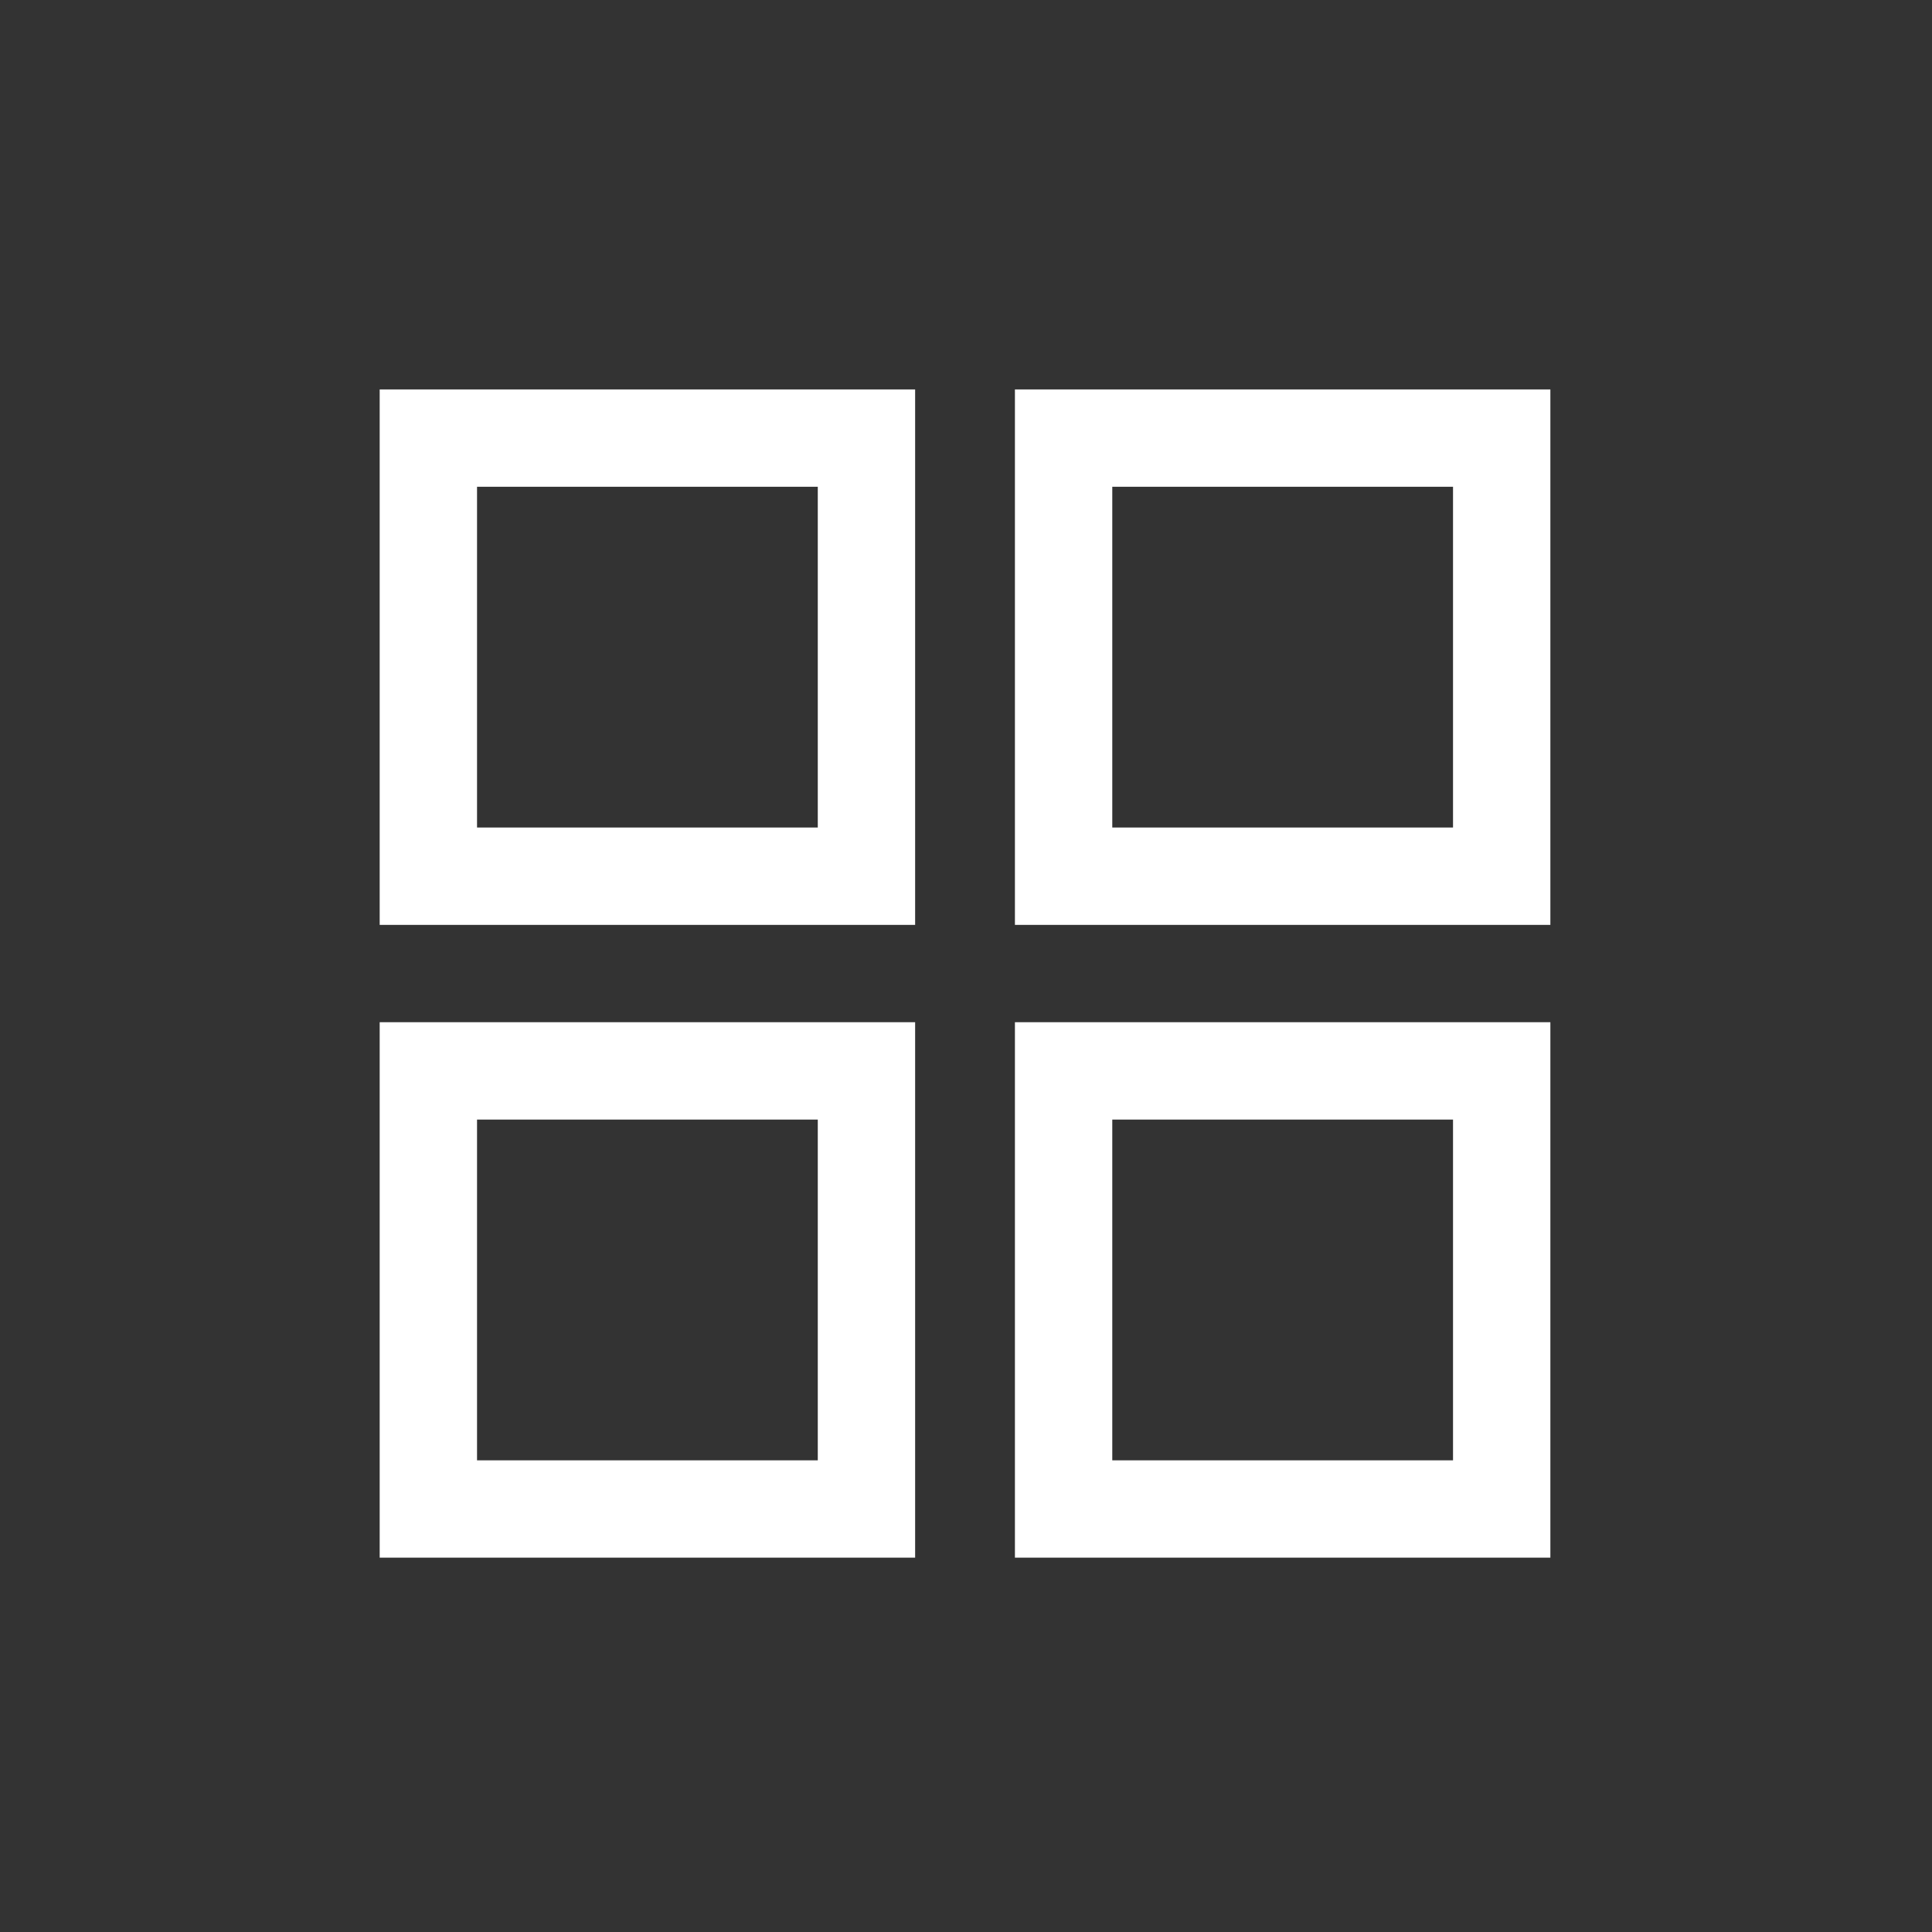
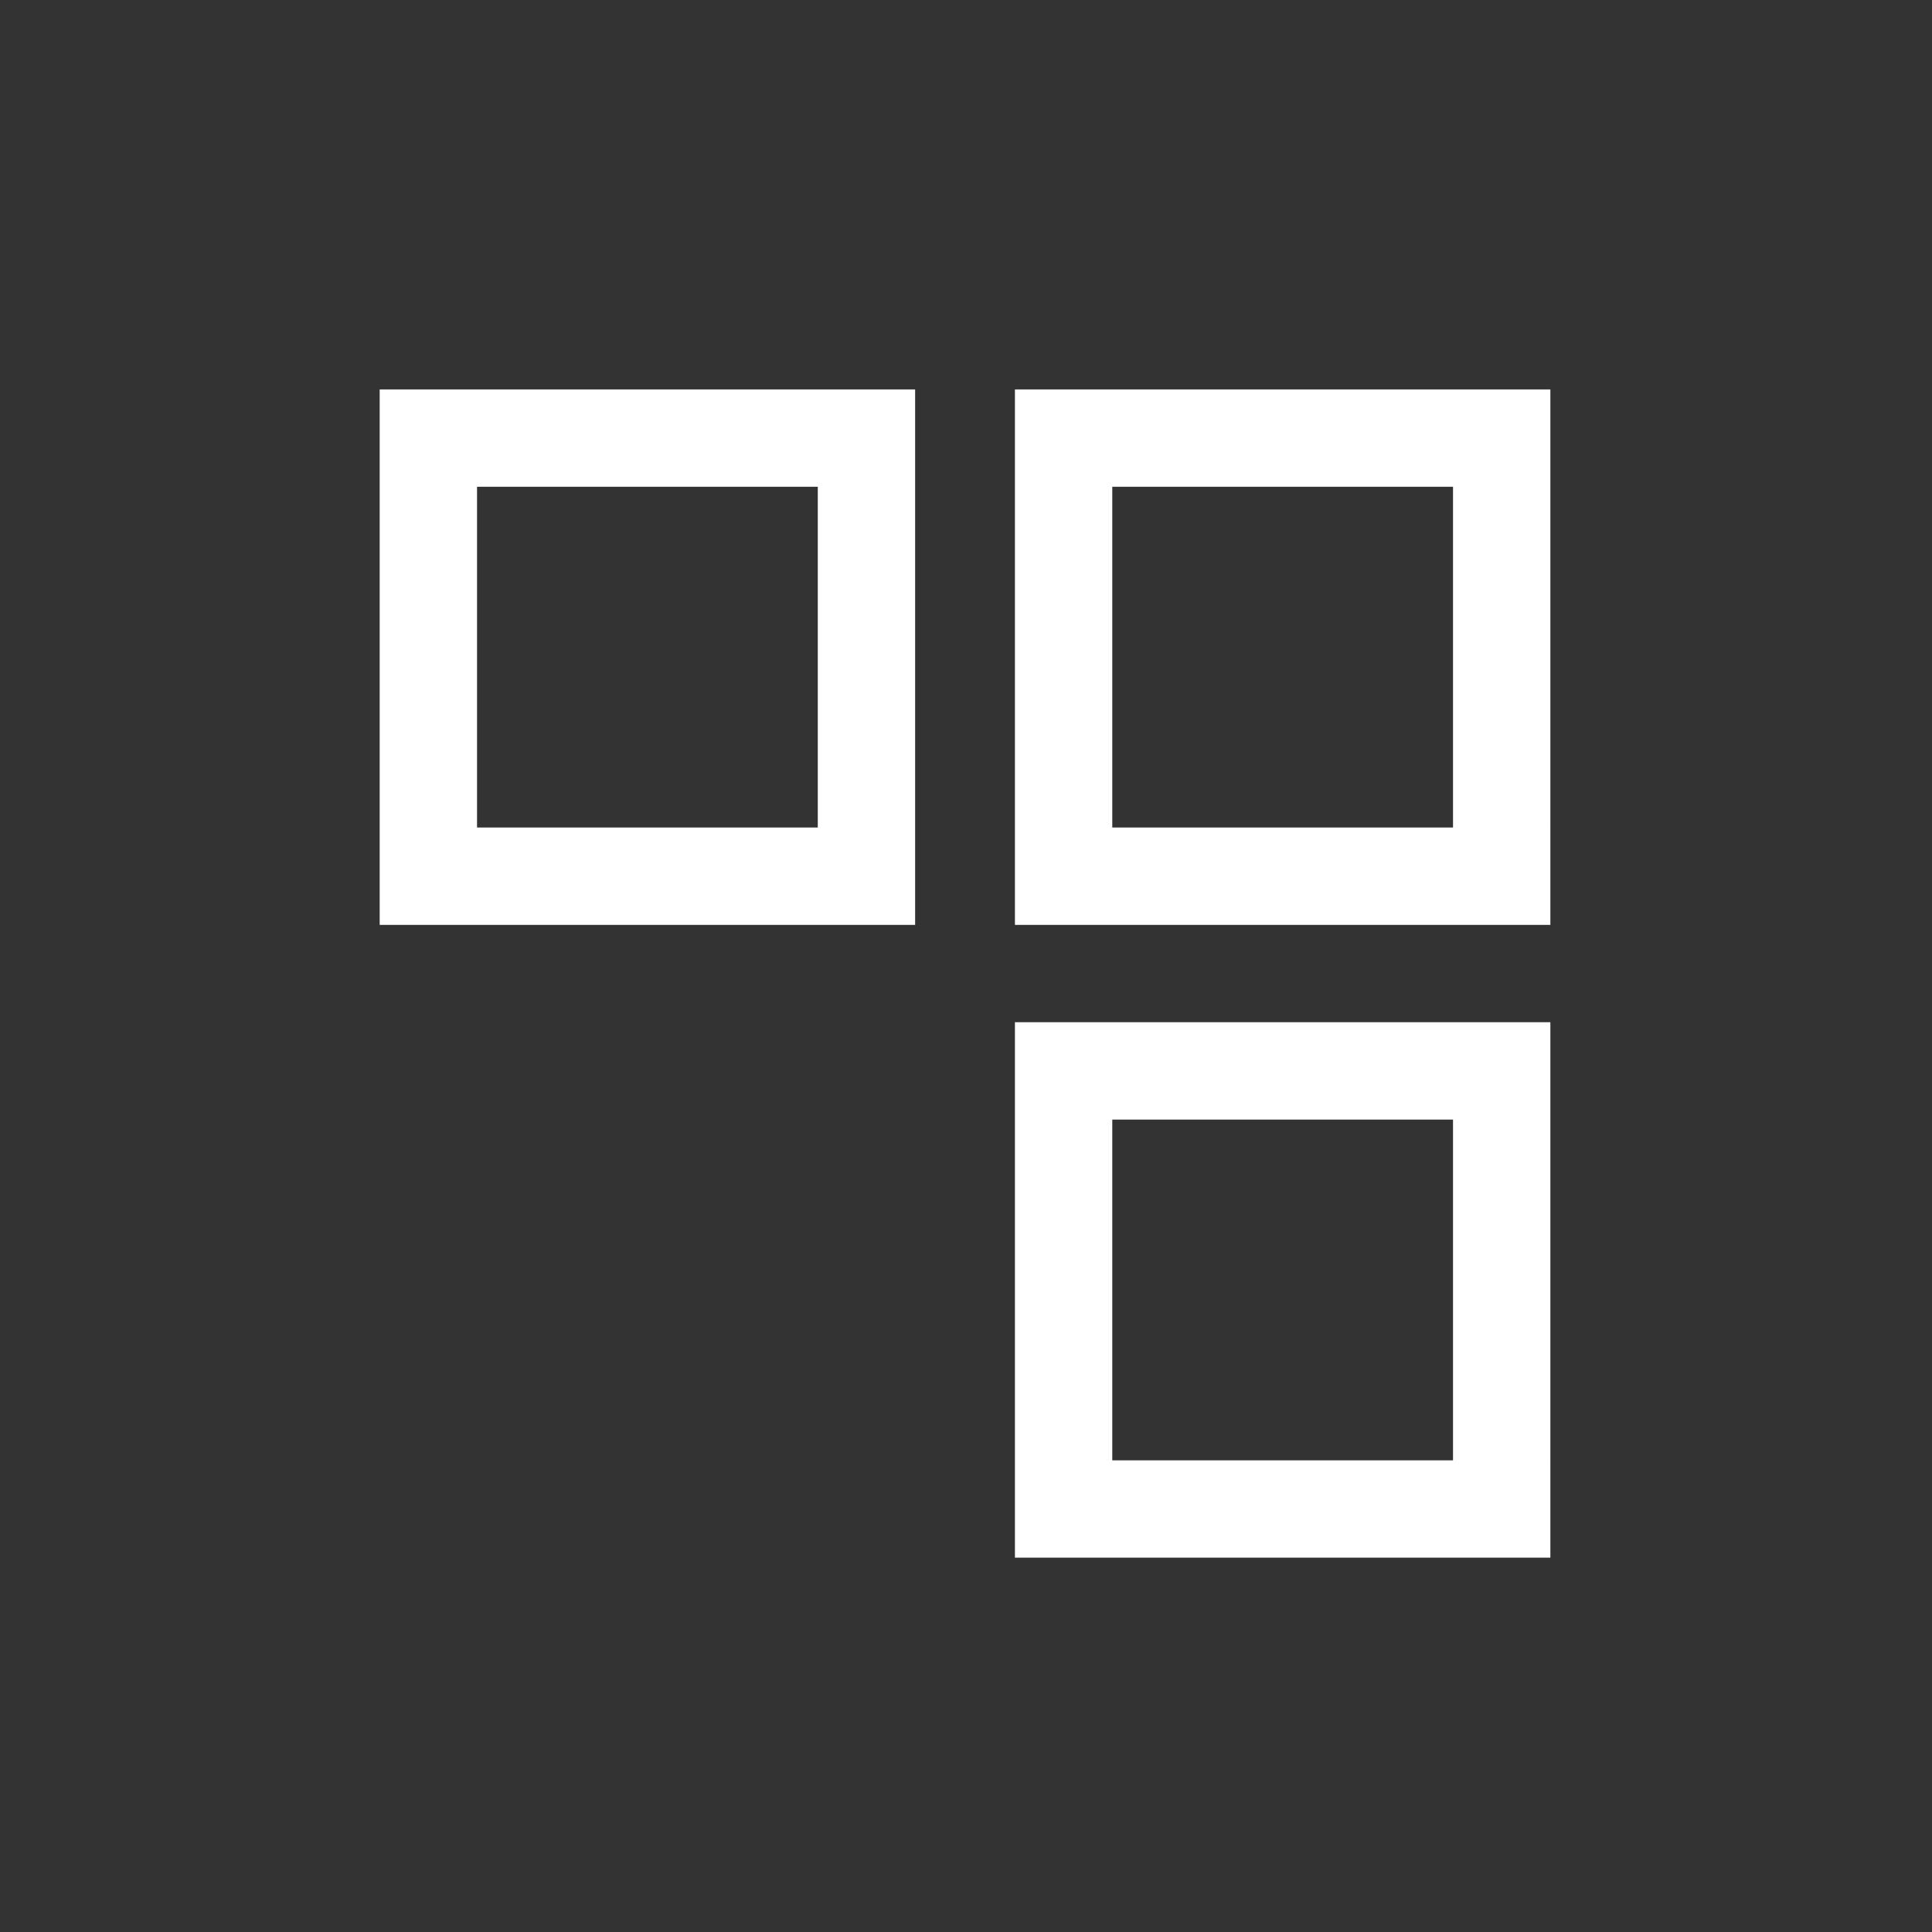
<svg xmlns="http://www.w3.org/2000/svg" height="300px" width="300px" fill="#ffffff" data-name="Слой 1" viewBox="0 0 39.69 39.69" x="0px" y="0px">
  <rect x="0" y="0" width="39.69" height="39.69" fill="#333333" stroke="none" />
  <title>Монтажная область 2 копия 13</title>
  <path d="M7.8,19h11V8H7.8Zm2-9h7v7h-7Z" />
  <path d="M20.85,19h11V8h-11Zm2-9h7v7h-7Z" />
-   <path d="M7.8,32h11V21H7.8Zm2-9h7v7h-7Z" />
  <path d="M20.85,32h11V21h-11Zm2-9h7v7h-7Z" />
</svg>